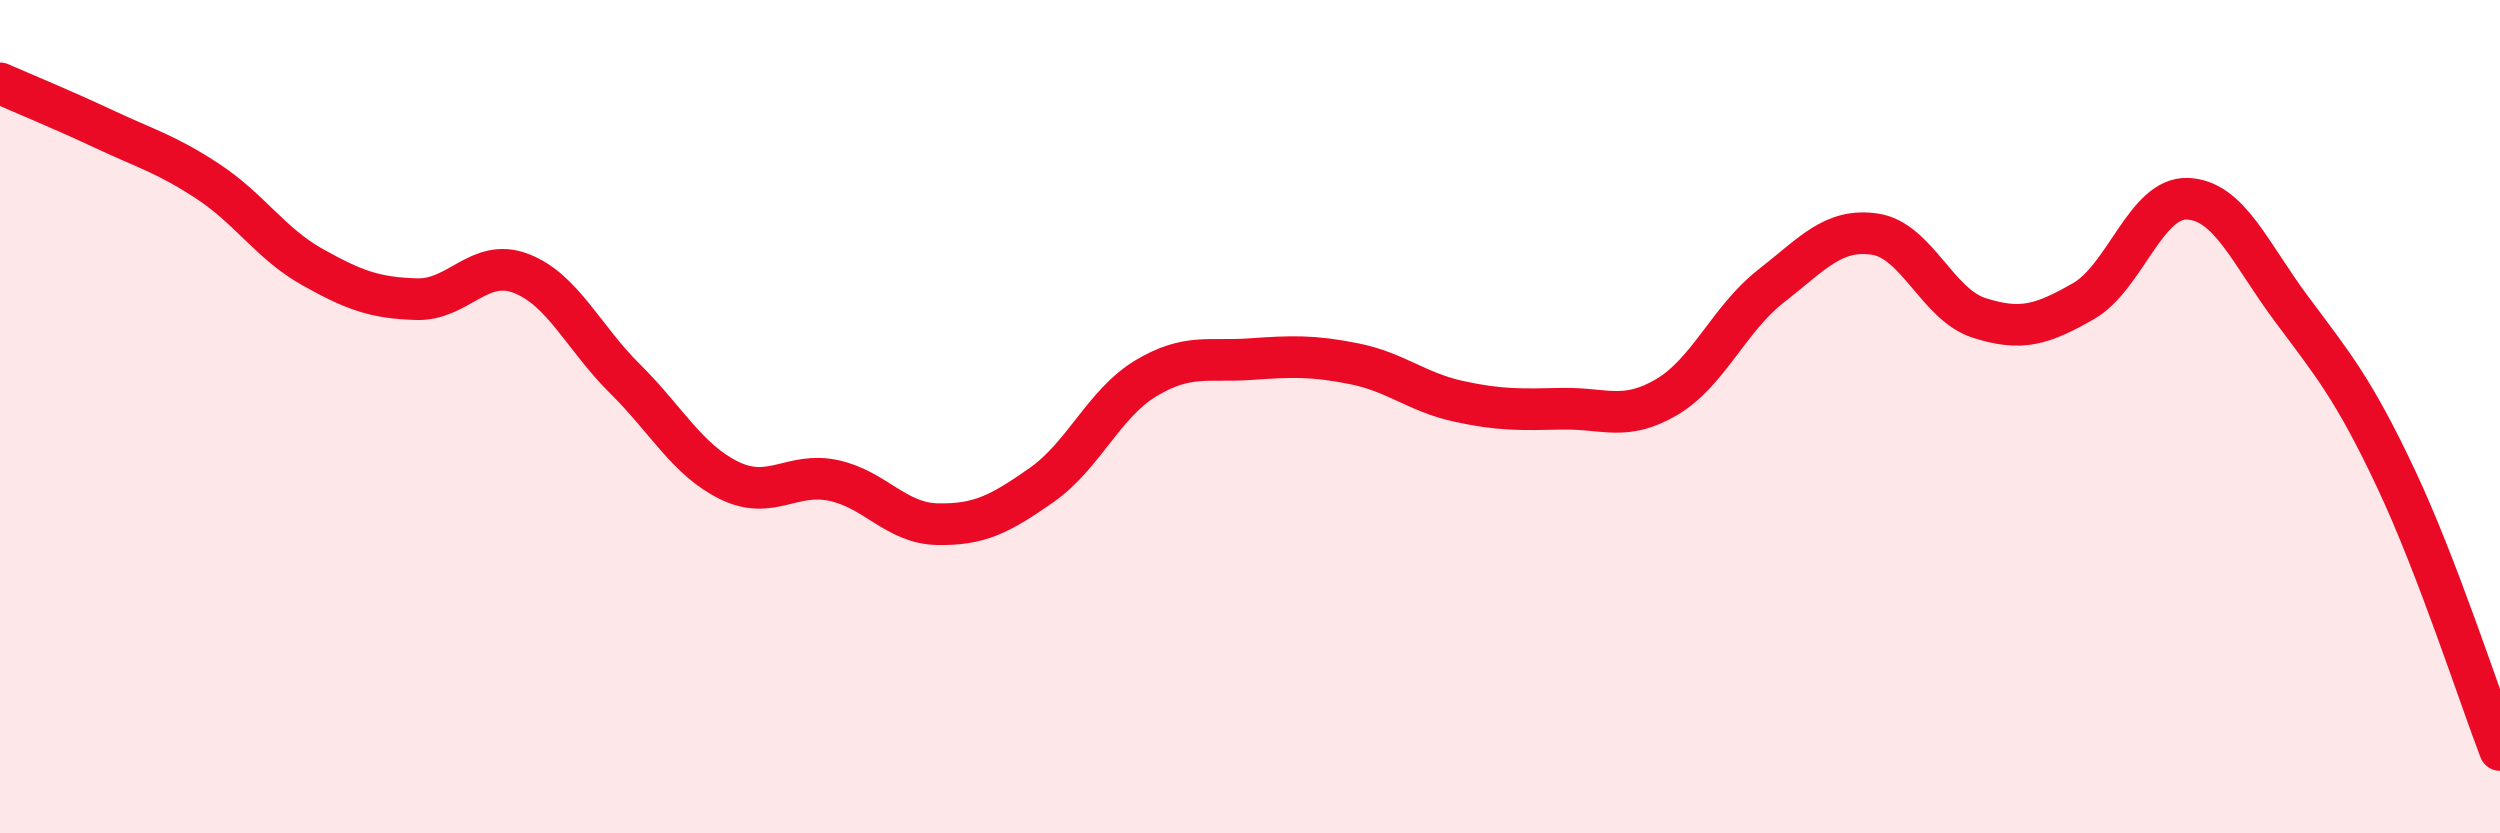
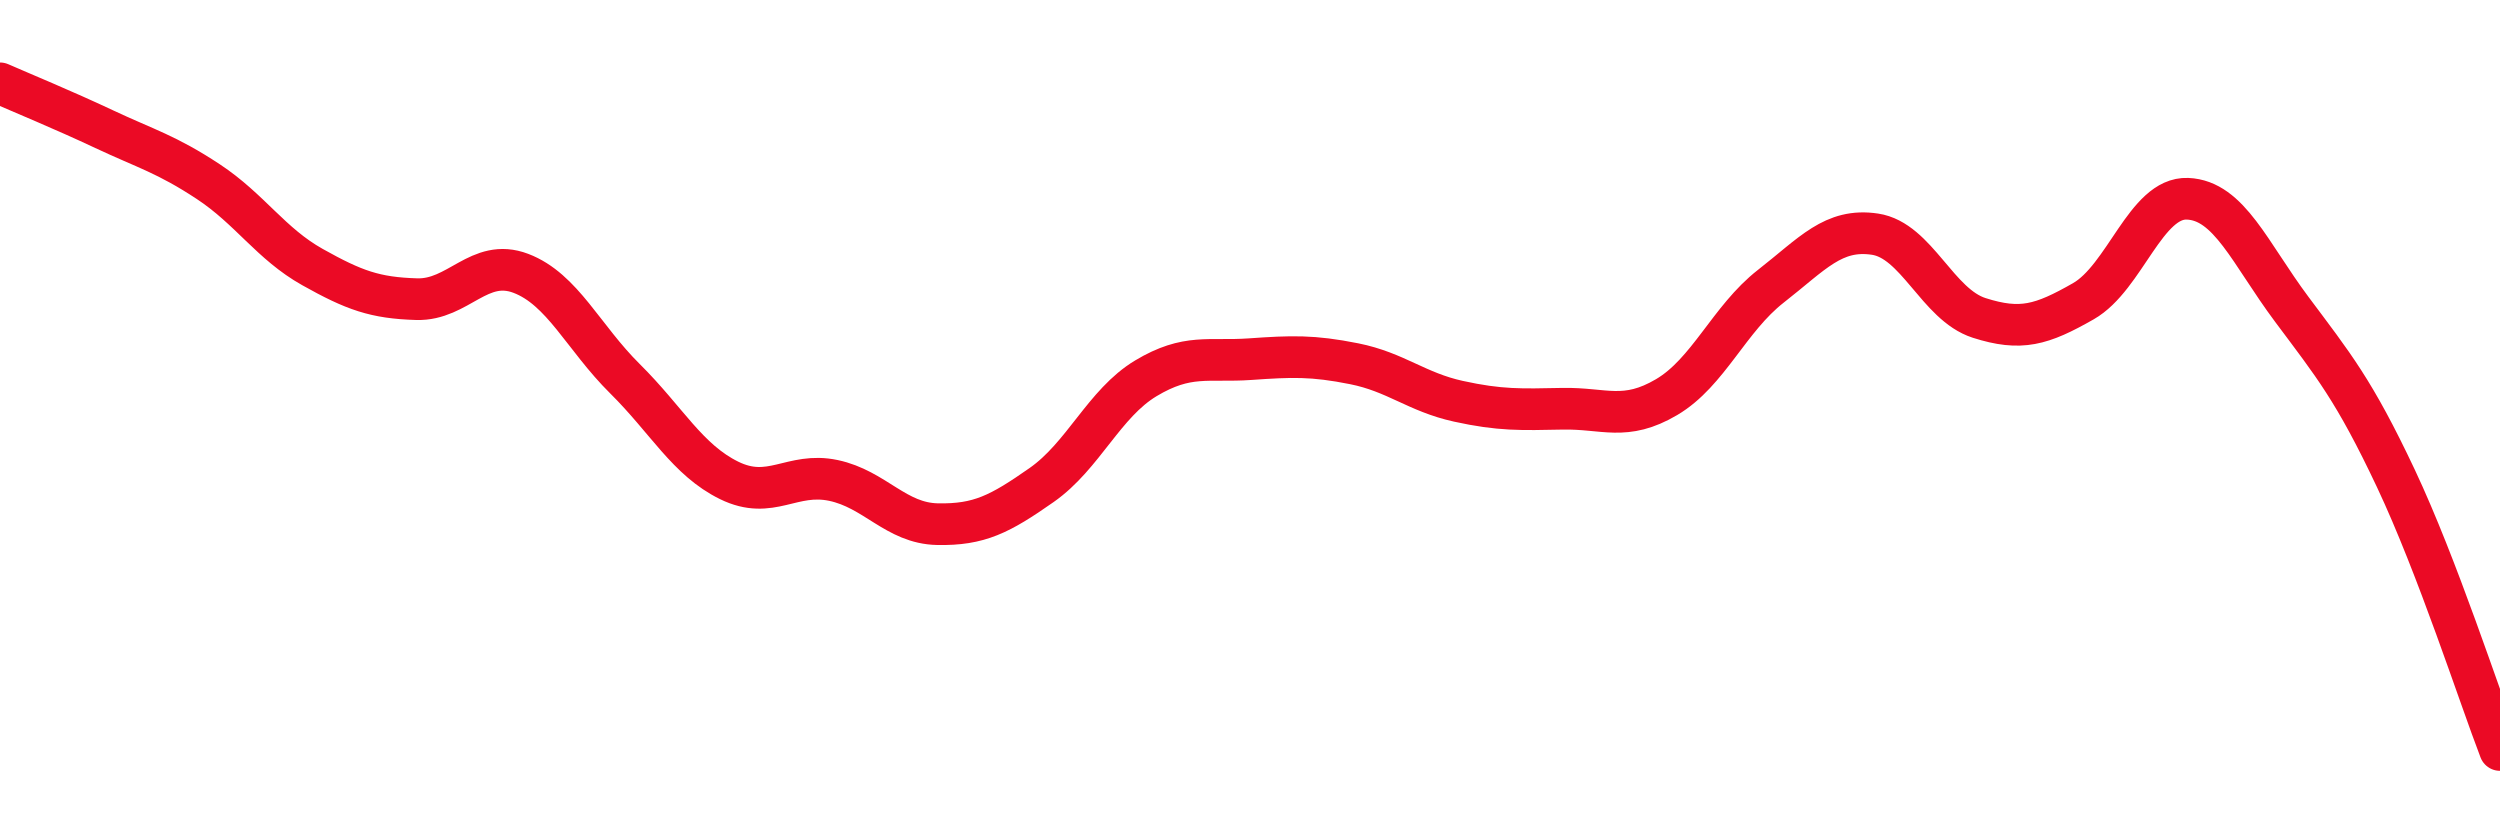
<svg xmlns="http://www.w3.org/2000/svg" width="60" height="20" viewBox="0 0 60 20">
-   <path d="M 0,2 C 0.5,2.22 1.5,2.63 2.5,3.1 C 3.5,3.57 4,3.7 5,4.36 C 6,5.02 6.5,5.85 7.5,6.41 C 8.5,6.97 9,7.15 10,7.18 C 11,7.21 11.5,6.18 12.5,6.56 C 13.5,6.94 14,8.1 15,9.09 C 16,10.08 16.5,11.04 17.5,11.53 C 18.5,12.02 19,11.32 20,11.53 C 21,11.74 21.5,12.56 22.5,12.58 C 23.5,12.6 24,12.34 25,11.64 C 26,10.94 26.5,9.68 27.5,9.08 C 28.5,8.48 29,8.69 30,8.62 C 31,8.55 31.5,8.53 32.5,8.73 C 33.5,8.93 34,9.41 35,9.63 C 36,9.85 36.5,9.83 37.5,9.81 C 38.5,9.79 39,10.12 40,9.53 C 41,8.94 41.5,7.65 42.5,6.87 C 43.5,6.09 44,5.47 45,5.62 C 46,5.77 46.5,7.31 47.5,7.63 C 48.5,7.95 49,7.8 50,7.23 C 51,6.66 51.5,4.73 52.5,4.77 C 53.5,4.81 54,6.08 55,7.42 C 56,8.76 56.5,9.36 57.5,11.48 C 58.5,13.6 59.5,16.7 60,18L60 20L0 20Z" fill="#EB0A25" opacity="0.1" stroke-linecap="round" stroke-linejoin="round" />
  <path d="M 0,2 C 0.5,2.22 1.5,2.63 2.5,3.1 C 3.5,3.57 4,3.7 5,4.36 C 6,5.02 6.5,5.85 7.5,6.41 C 8.5,6.97 9,7.15 10,7.18 C 11,7.21 11.5,6.18 12.5,6.56 C 13.5,6.94 14,8.1 15,9.09 C 16,10.08 16.5,11.04 17.5,11.53 C 18.5,12.02 19,11.32 20,11.53 C 21,11.74 21.5,12.56 22.5,12.58 C 23.5,12.6 24,12.34 25,11.64 C 26,10.94 26.5,9.68 27.5,9.08 C 28.5,8.48 29,8.69 30,8.62 C 31,8.55 31.5,8.53 32.5,8.73 C 33.5,8.93 34,9.41 35,9.63 C 36,9.85 36.5,9.83 37.5,9.81 C 38.5,9.79 39,10.12 40,9.53 C 41,8.94 41.5,7.65 42.5,6.87 C 43.5,6.09 44,5.47 45,5.62 C 46,5.77 46.5,7.31 47.5,7.63 C 48.5,7.95 49,7.8 50,7.23 C 51,6.66 51.5,4.73 52.5,4.77 C 53.5,4.81 54,6.08 55,7.42 C 56,8.76 56.5,9.36 57.5,11.48 C 58.5,13.6 59.5,16.7 60,18" stroke="#EB0A25" stroke-width="1" fill="none" stroke-linecap="round" stroke-linejoin="round" />
</svg>